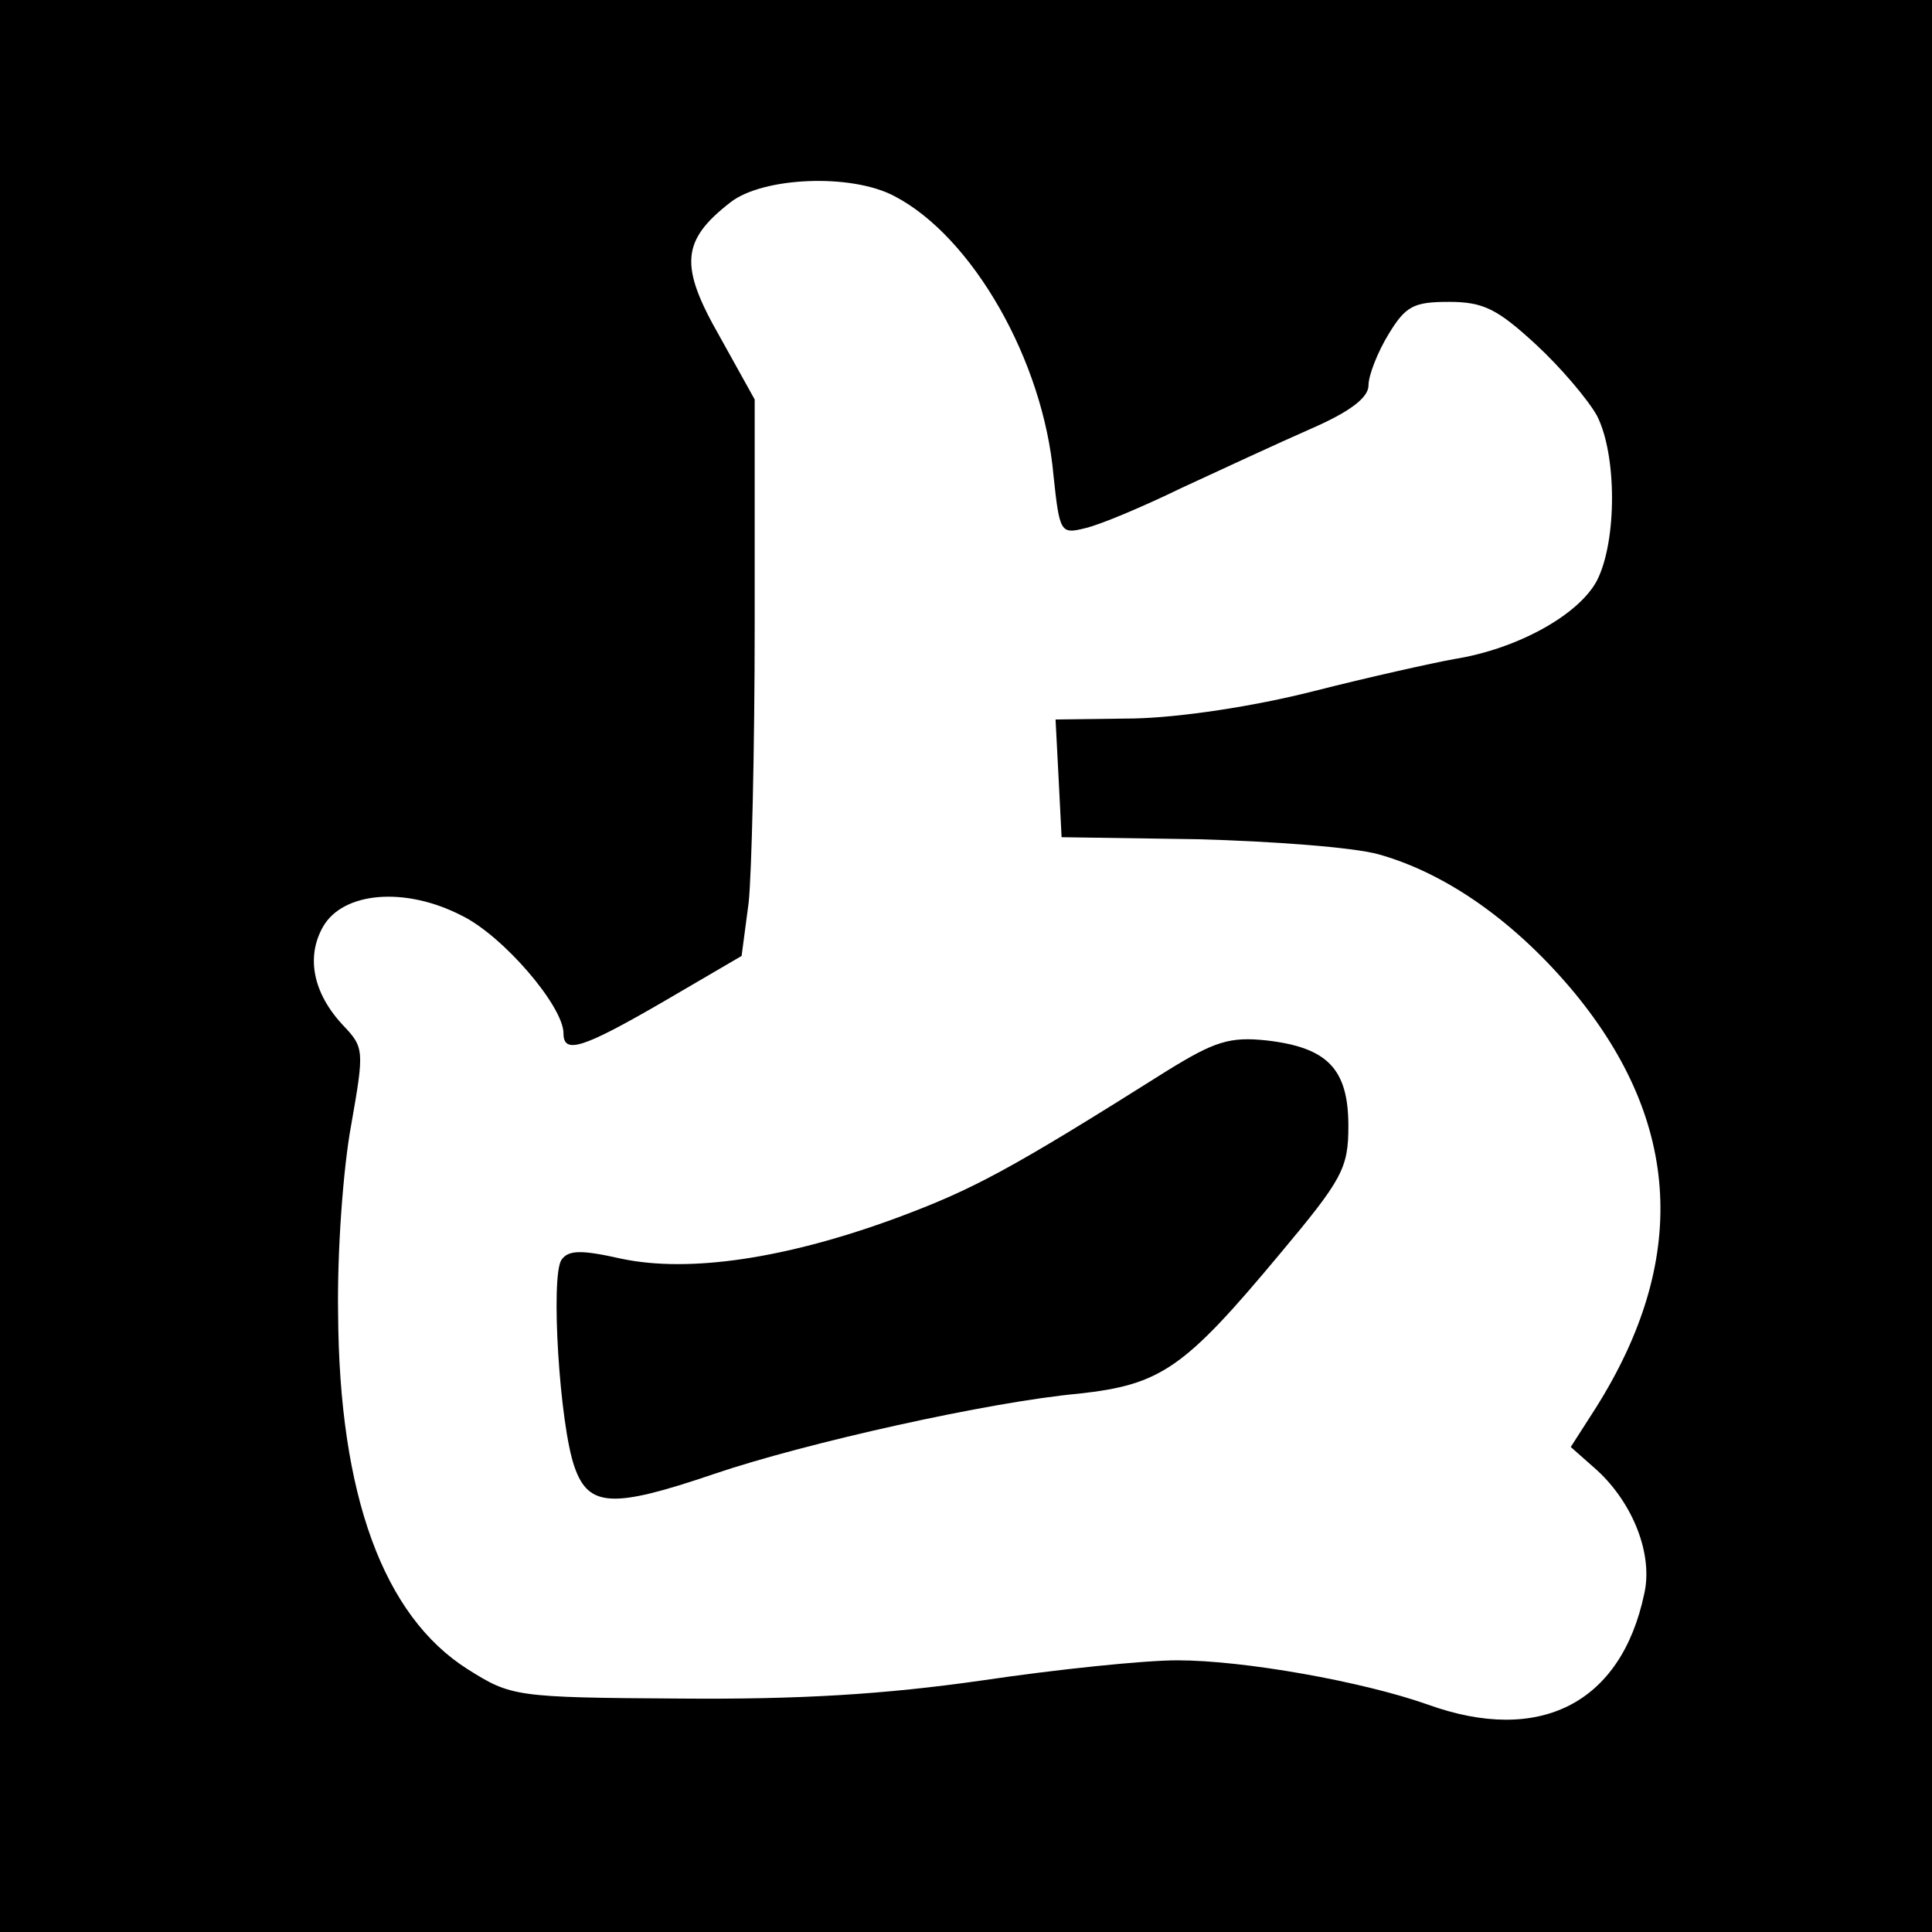
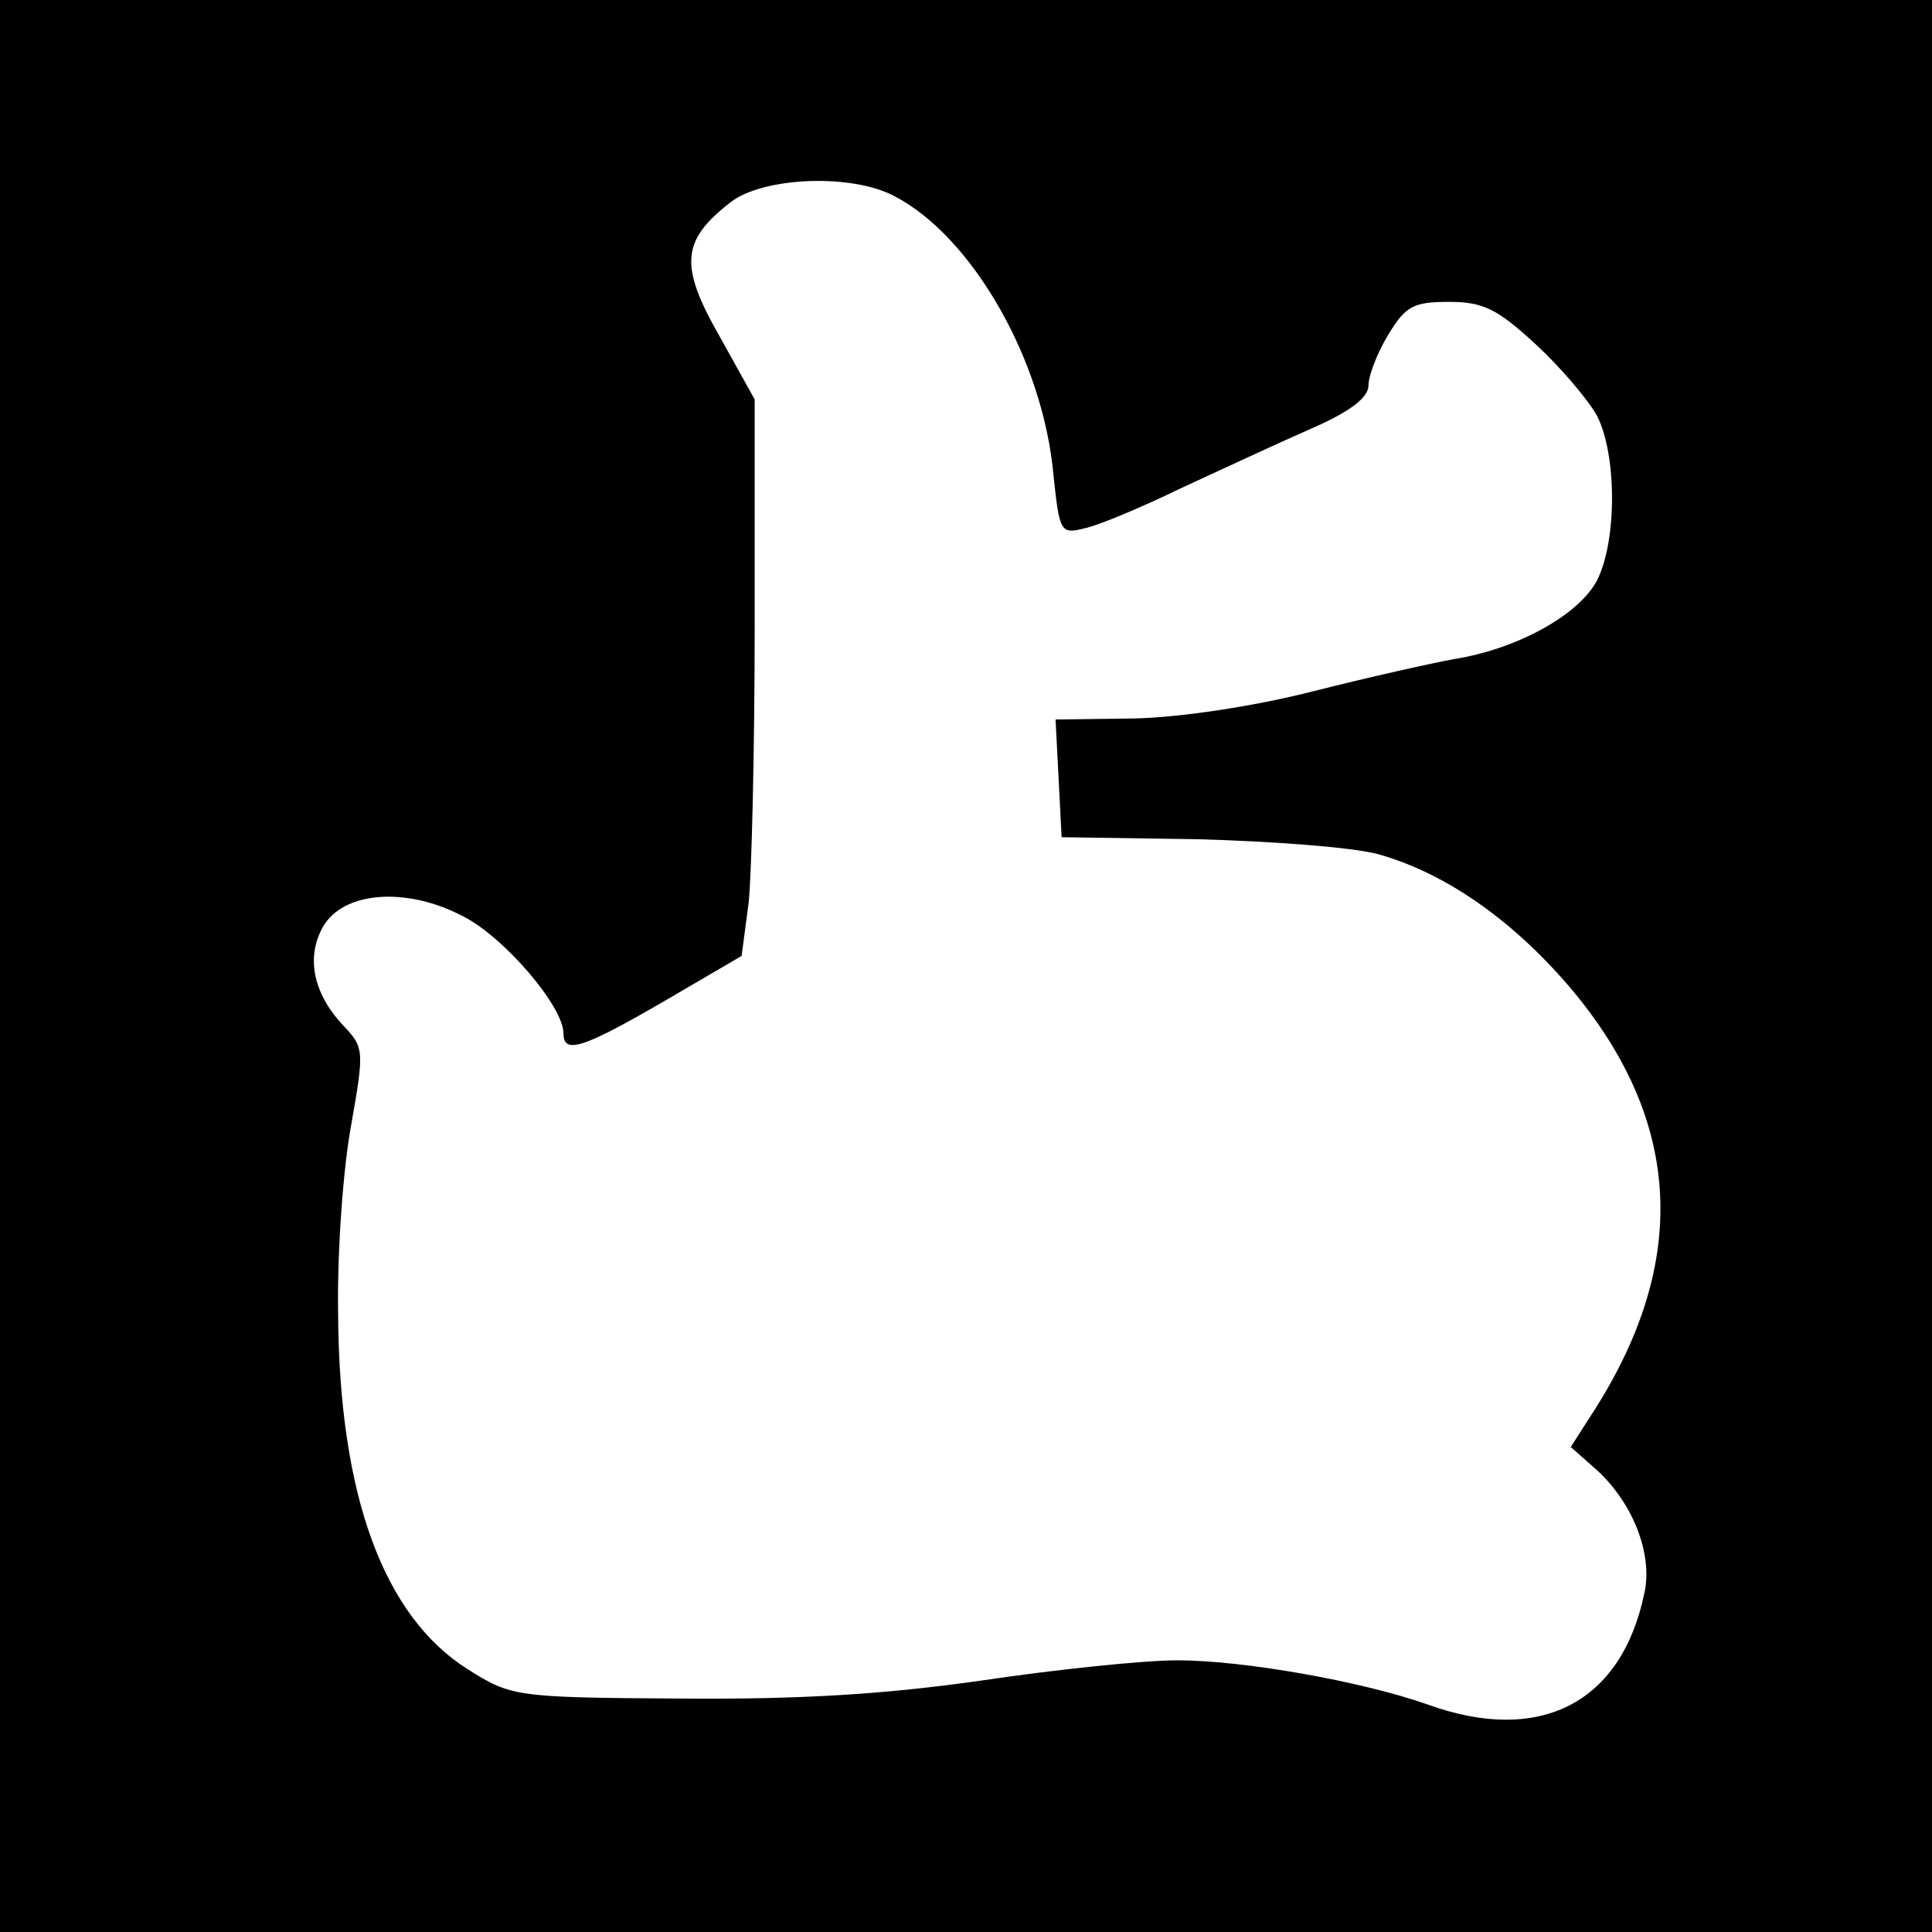
<svg xmlns="http://www.w3.org/2000/svg" version="1.0" width="192pt" height="192pt" viewBox="0 0 192 192" preserveAspectRatio="xMidYMid meet">
  <g transform="translate(0,192) scale(0.1,-0.1)" fill="#000000" stroke="none">
    <path d="M0 960 l0 -960 960 0 960 0 0 960 0 960 -960 0 -960 0 0 -960z m889 765 c77 -40 148 -163 158 -278 6 -56 7 -58 31 -52 14 3 57 21 96 40 39 18 97 45 129 59 39 17 57 31 57 43 0 10 9 33 20 51 17 28 25 32 60 32 34 0 48 -7 86 -42 25 -23 52 -55 61 -71 20 -39 20 -125 0 -164 -18 -34 -79 -68 -142 -78 -22 -4 -85 -18 -140 -32 -59 -15 -132 -26 -178 -27 l-78 -1 3 -58 3 -59 135 -2 c74 -2 155 -8 180 -15 68 -19 137 -68 195 -138 106 -129 113 -266 21 -412 l-25 -39 26 -23 c36 -33 56 -84 47 -123 -23 -109 -104 -150 -215 -110 -65 23 -183 44 -249 44 -33 0 -120 -9 -194 -20 -98 -14 -182 -19 -301 -18 -163 1 -167 2 -210 29 -84 53 -128 173 -129 354 -1 61 5 144 13 187 13 74 13 77 -8 99 -30 32 -37 68 -20 98 20 35 82 40 138 11 41 -20 101 -90 101 -117 0 -21 19 -15 100 32 l77 45 7 53 c3 28 6 153 6 276 l0 224 -35 63 c-40 70 -38 95 11 133 32 25 120 29 163 6z" />
-     <path d="M1160 856 c-157 -99 -193 -118 -268 -146 -111 -41 -207 -55 -274 -41 -40 9 -53 9 -60 -1 -11 -16 -2 -164 13 -206 14 -40 38 -41 138 -7 91 31 275 72 363 80 82 9 105 25 200 139 62 74 68 85 68 127 0 57 -21 78 -81 85 -37 4 -52 -1 -99 -30z" />
  </g>
</svg>